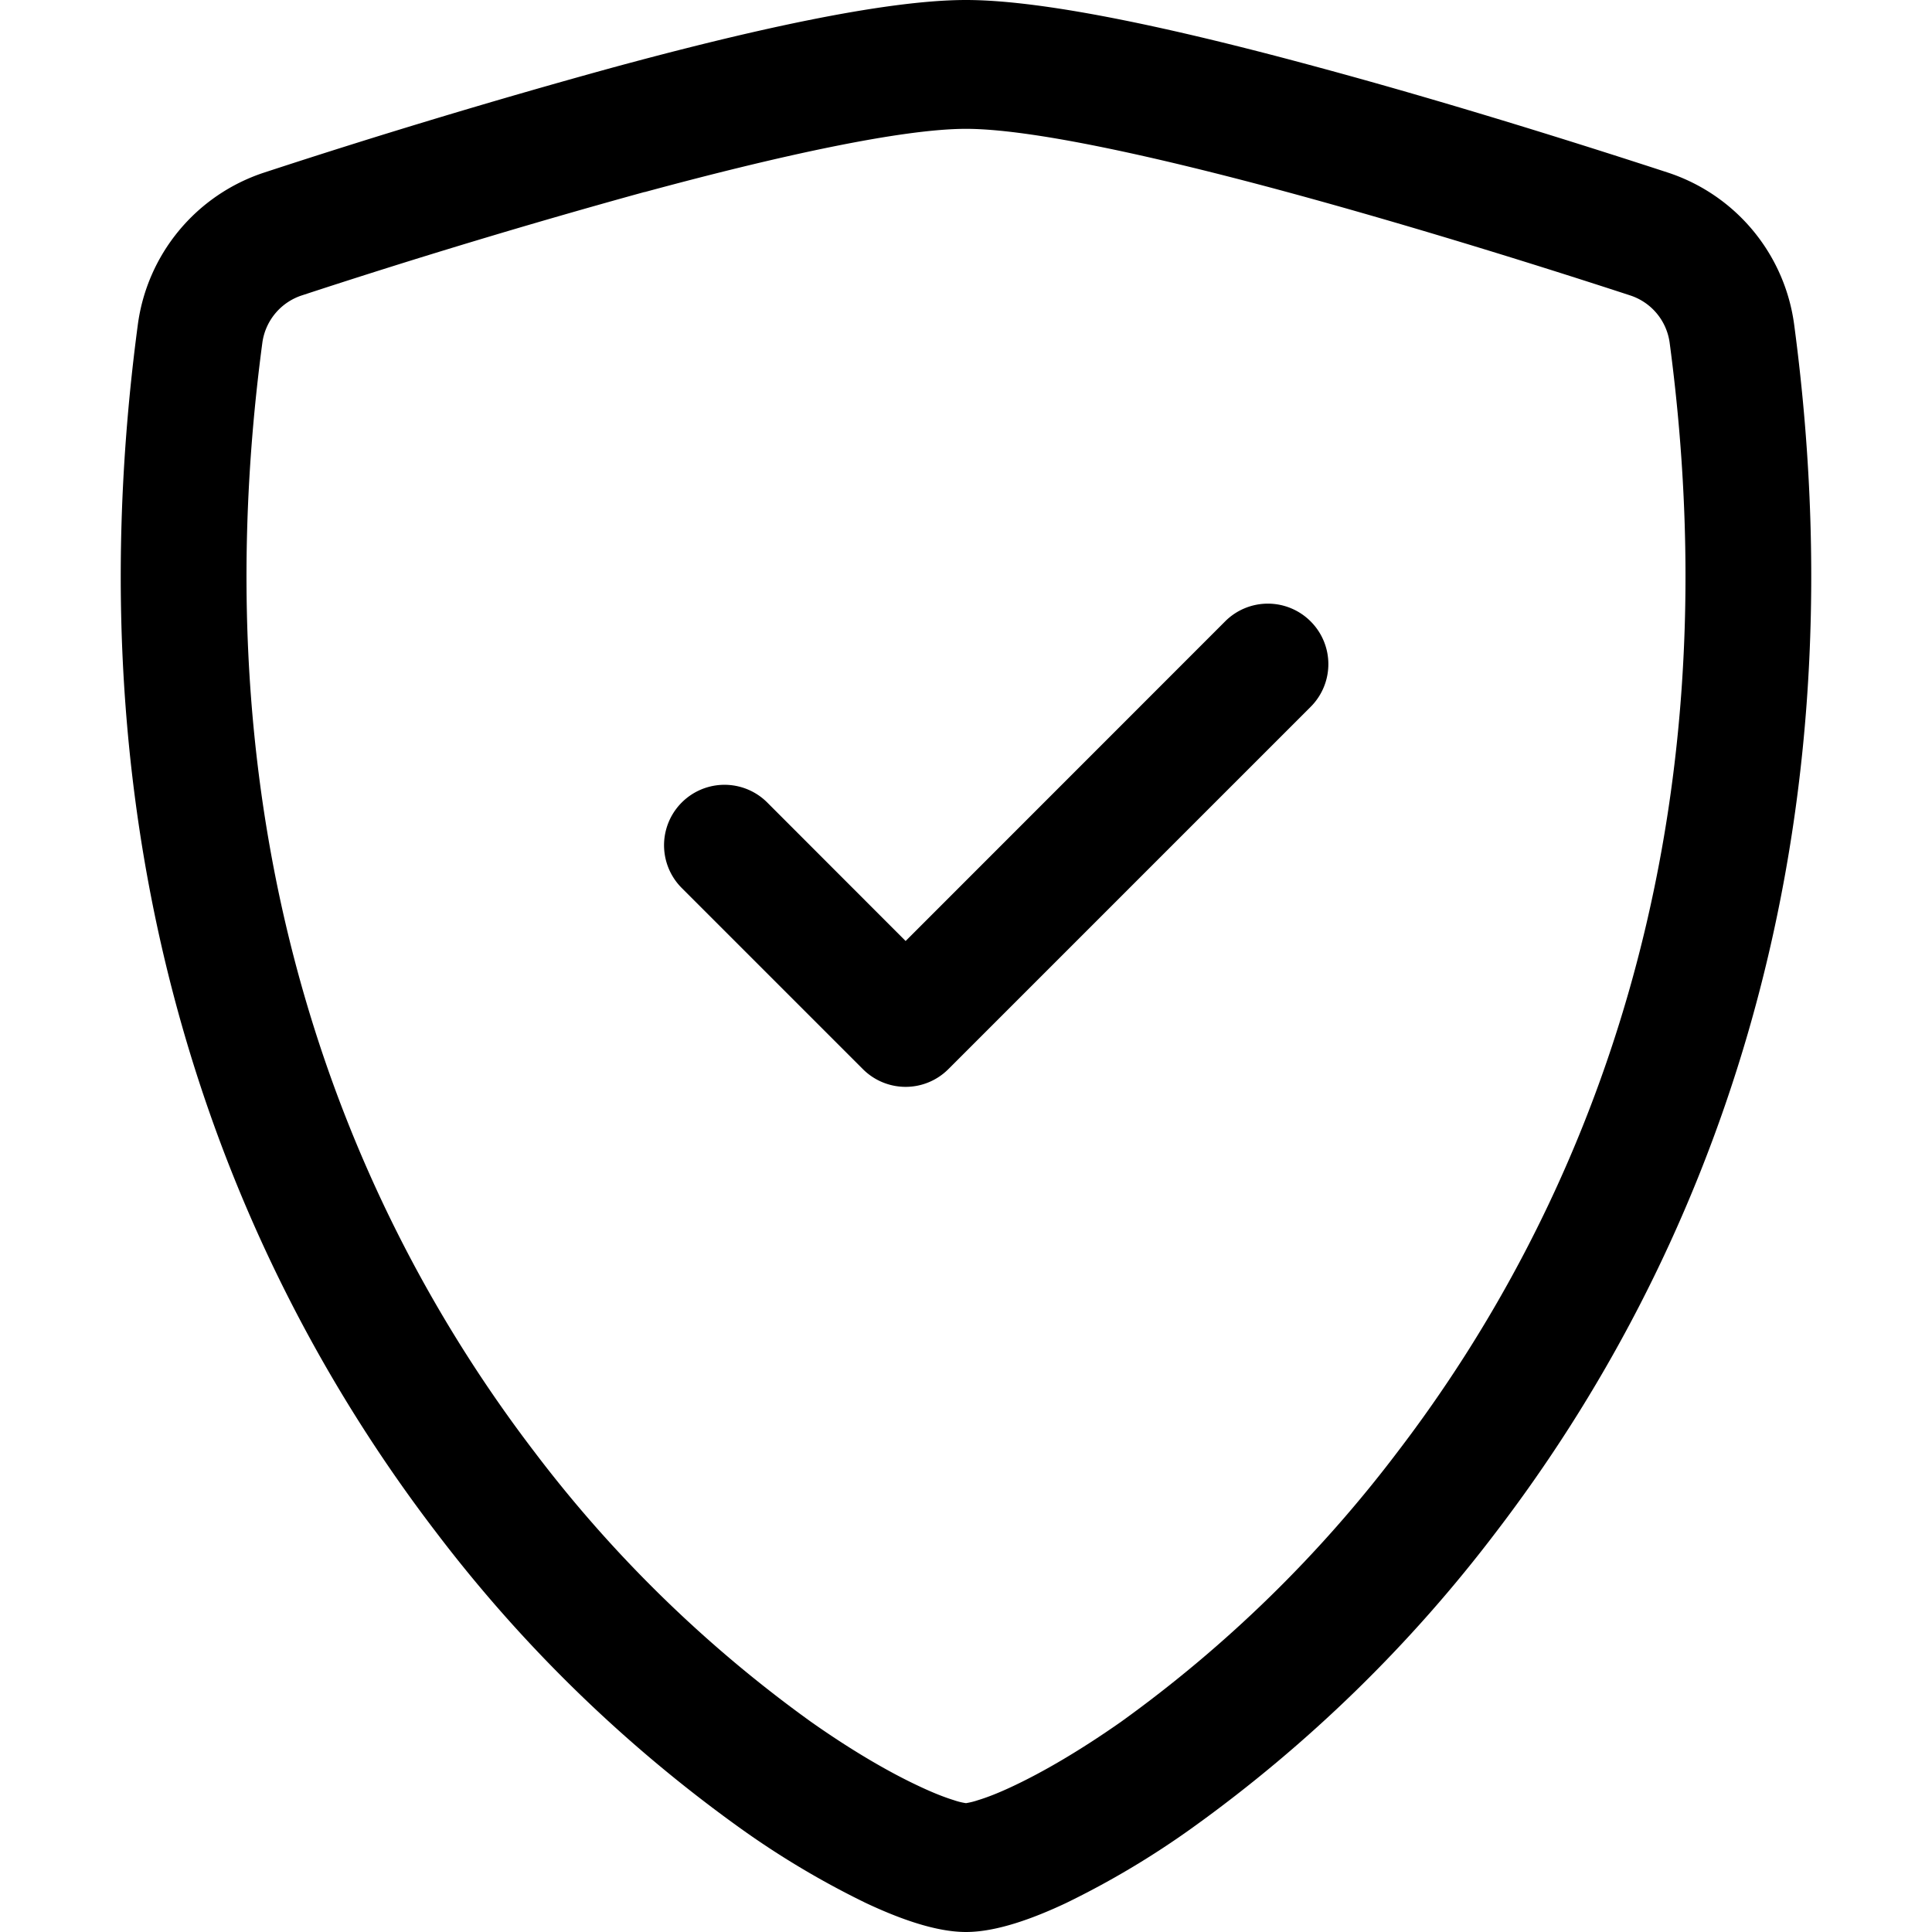
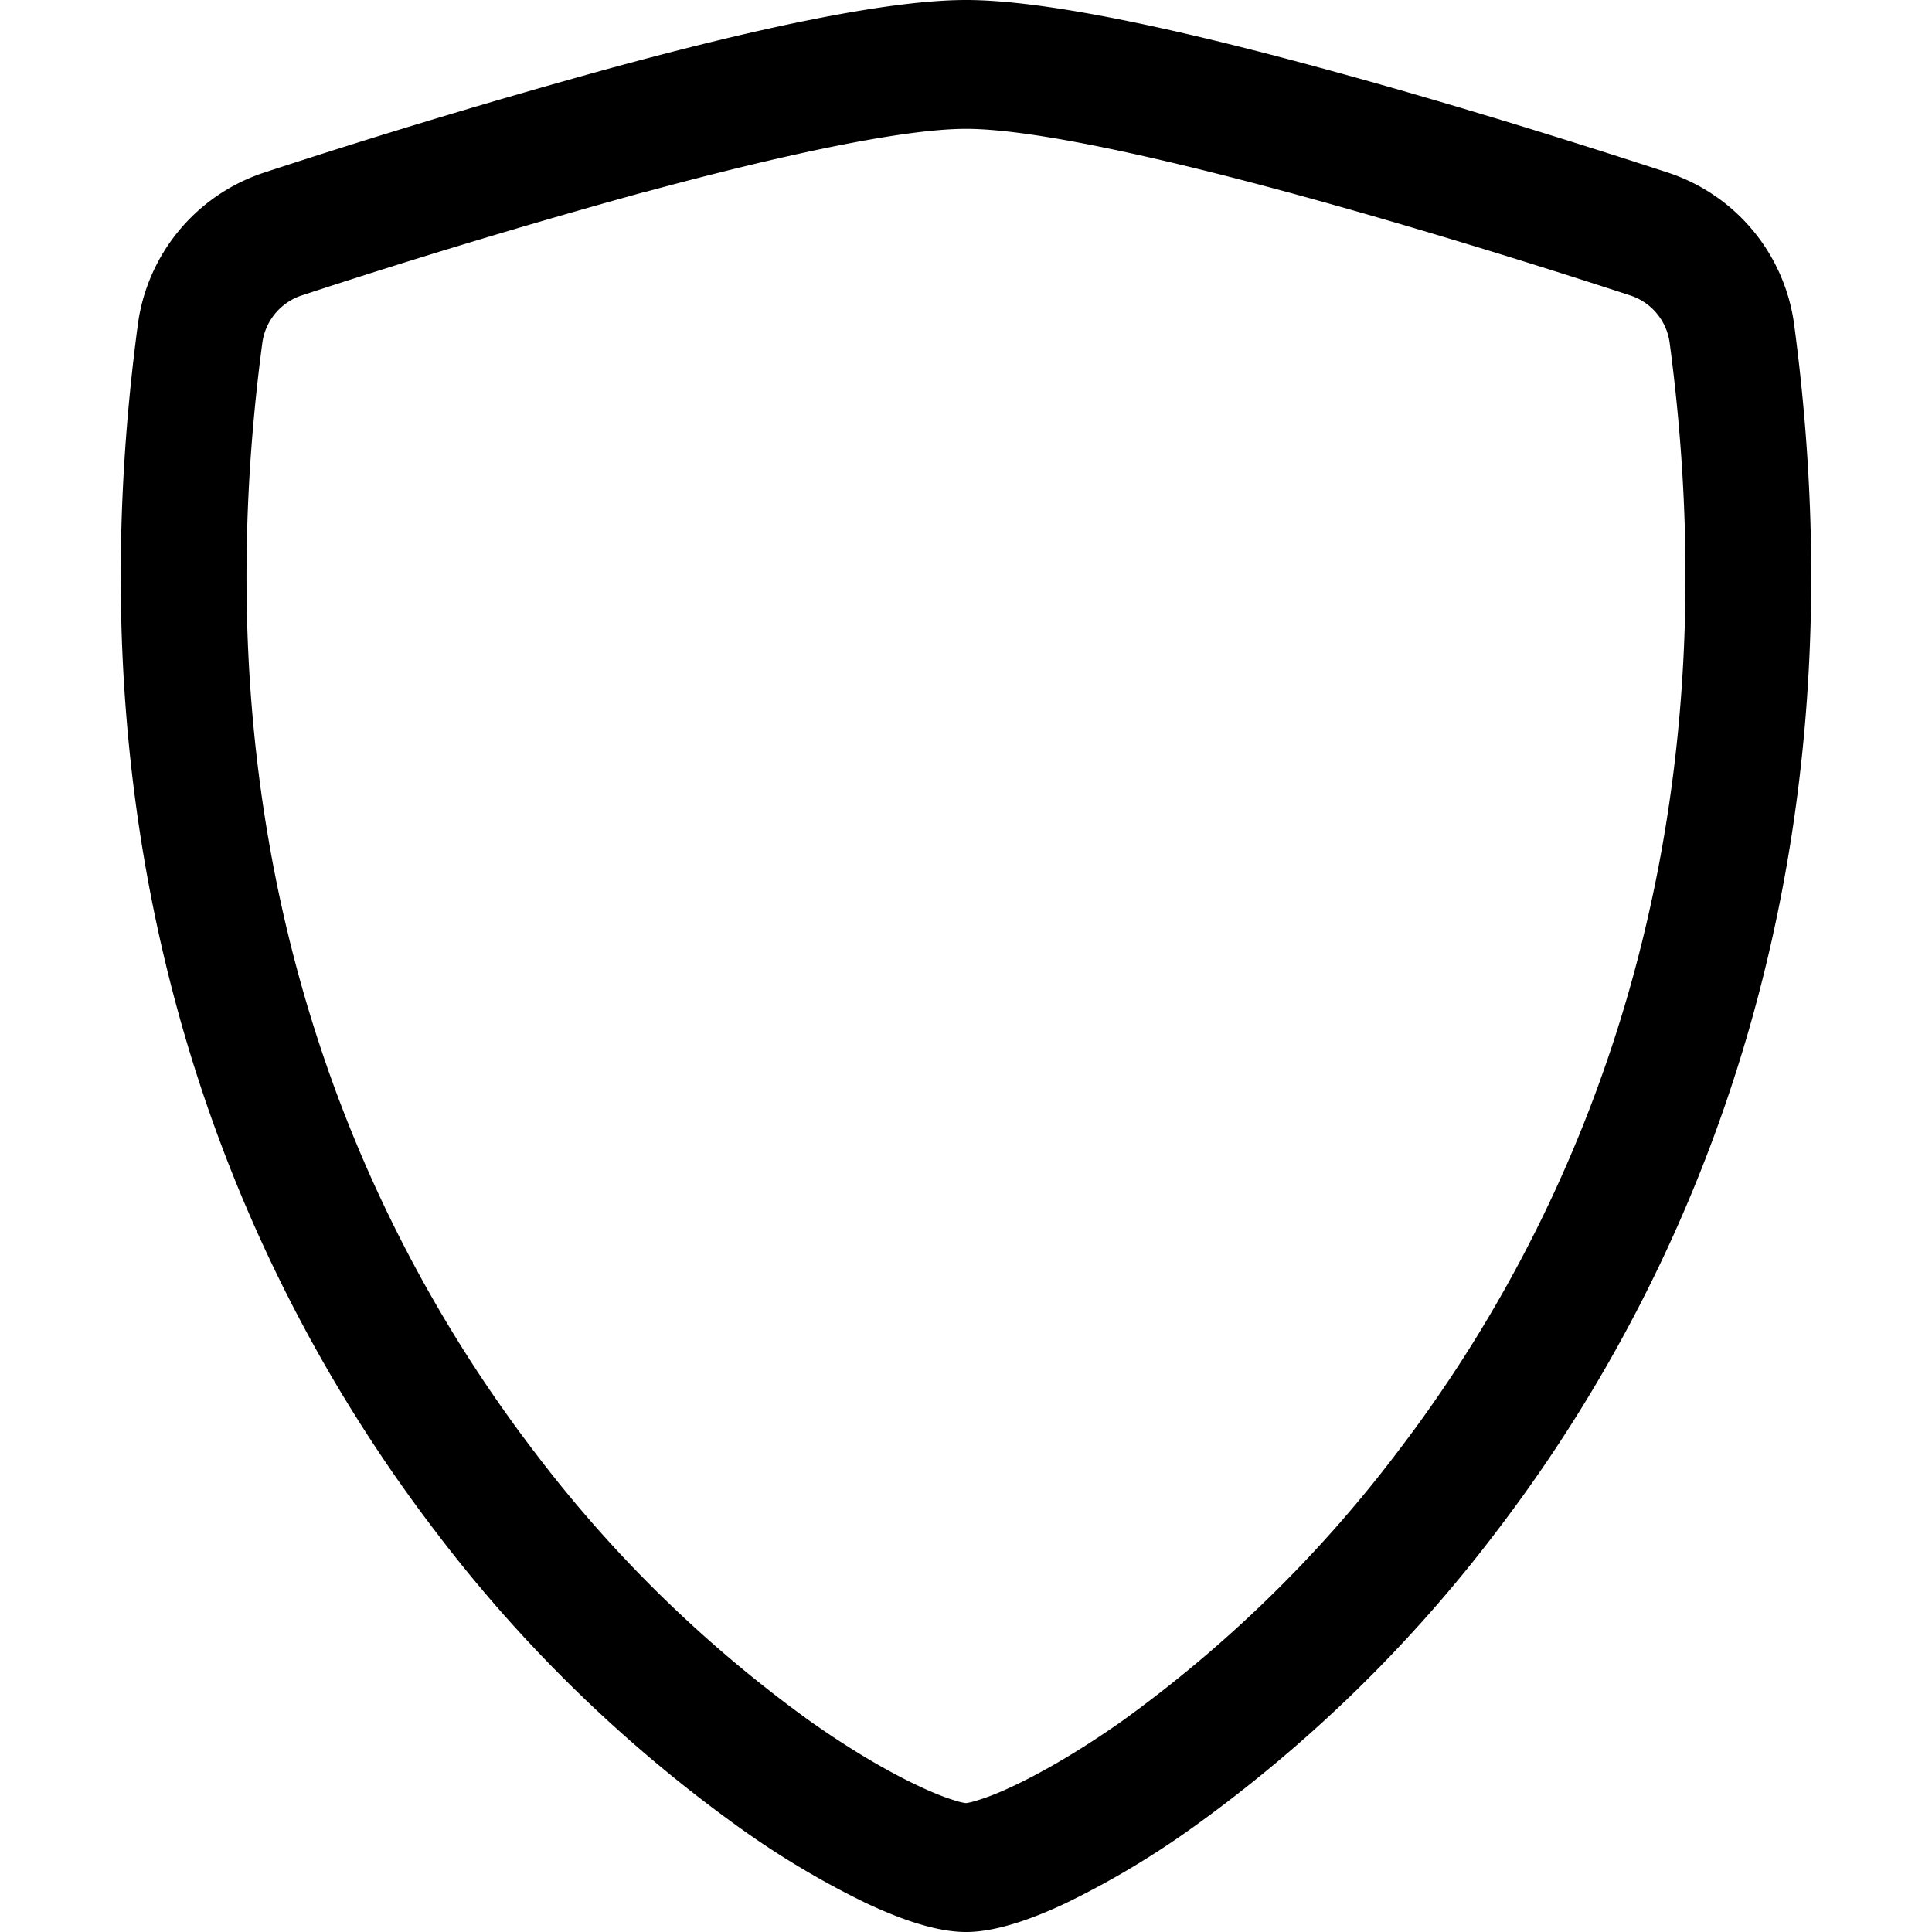
<svg xmlns="http://www.w3.org/2000/svg" width="16" height="16" fill="currentColor" class="bi bi-shield-check" viewBox="0 0 16 16">
  <path d="M5.338 1.59a61.44 61.44 0 0 0-2.837.856.481.481 0 0 0-.328.39c-.554 4.157.726 7.19 2.253 9.188a10.725 10.725 0 0 0 2.287 2.233c.346.244.652.42.893.533.12.057.218.095.293.118a.55.55 0 0 0 .101.025.615.615 0 0 0 .1-.025c.076-.023.174-.061.294-.118.24-.113.547-.29.893-.533a10.726 10.726 0 0 0 2.287-2.233c1.527-1.997 2.807-5.031 2.253-9.188a.48.48 0 0 0-.328-.39c-.651-.213-1.75-.56-2.837-.855C9.552 1.29 8.531 1.067 8 1.067c-.53 0-1.552.223-2.662.524zM5.072.56C6.157.265 7.31 0 8 0s1.843.265 2.928.56c1.11.3 2.229.655 2.887.87a1.54 1.54 0 0 1 1.044 1.262c.596 4.477-.787 7.795-2.465 9.99a11.775 11.775 0 0 1-2.517 2.453 7.159 7.159 0 0 1-1.048.625c-.28.132-.581.24-.829.24s-.548-.108-.829-.24a7.158 7.158 0 0 1-1.048-.625 11.777 11.777 0 0 1-2.517-2.453C1.928 10.487.545 7.169 1.141 2.692A1.54 1.54 0 0 1 2.185 1.43 62.456 62.456 0 0 1 5.072.56" />
-   <path d="M10.854 5.146a.5.5 0 0 1 0 .708l-3 3a.5.5 0 0 1-.708 0l-1.5-1.5a.5.5 0 1 1 .708-.708L7.5 7.793l2.646-2.647a.5.5 0 0 1 .708 0z" />
</svg>